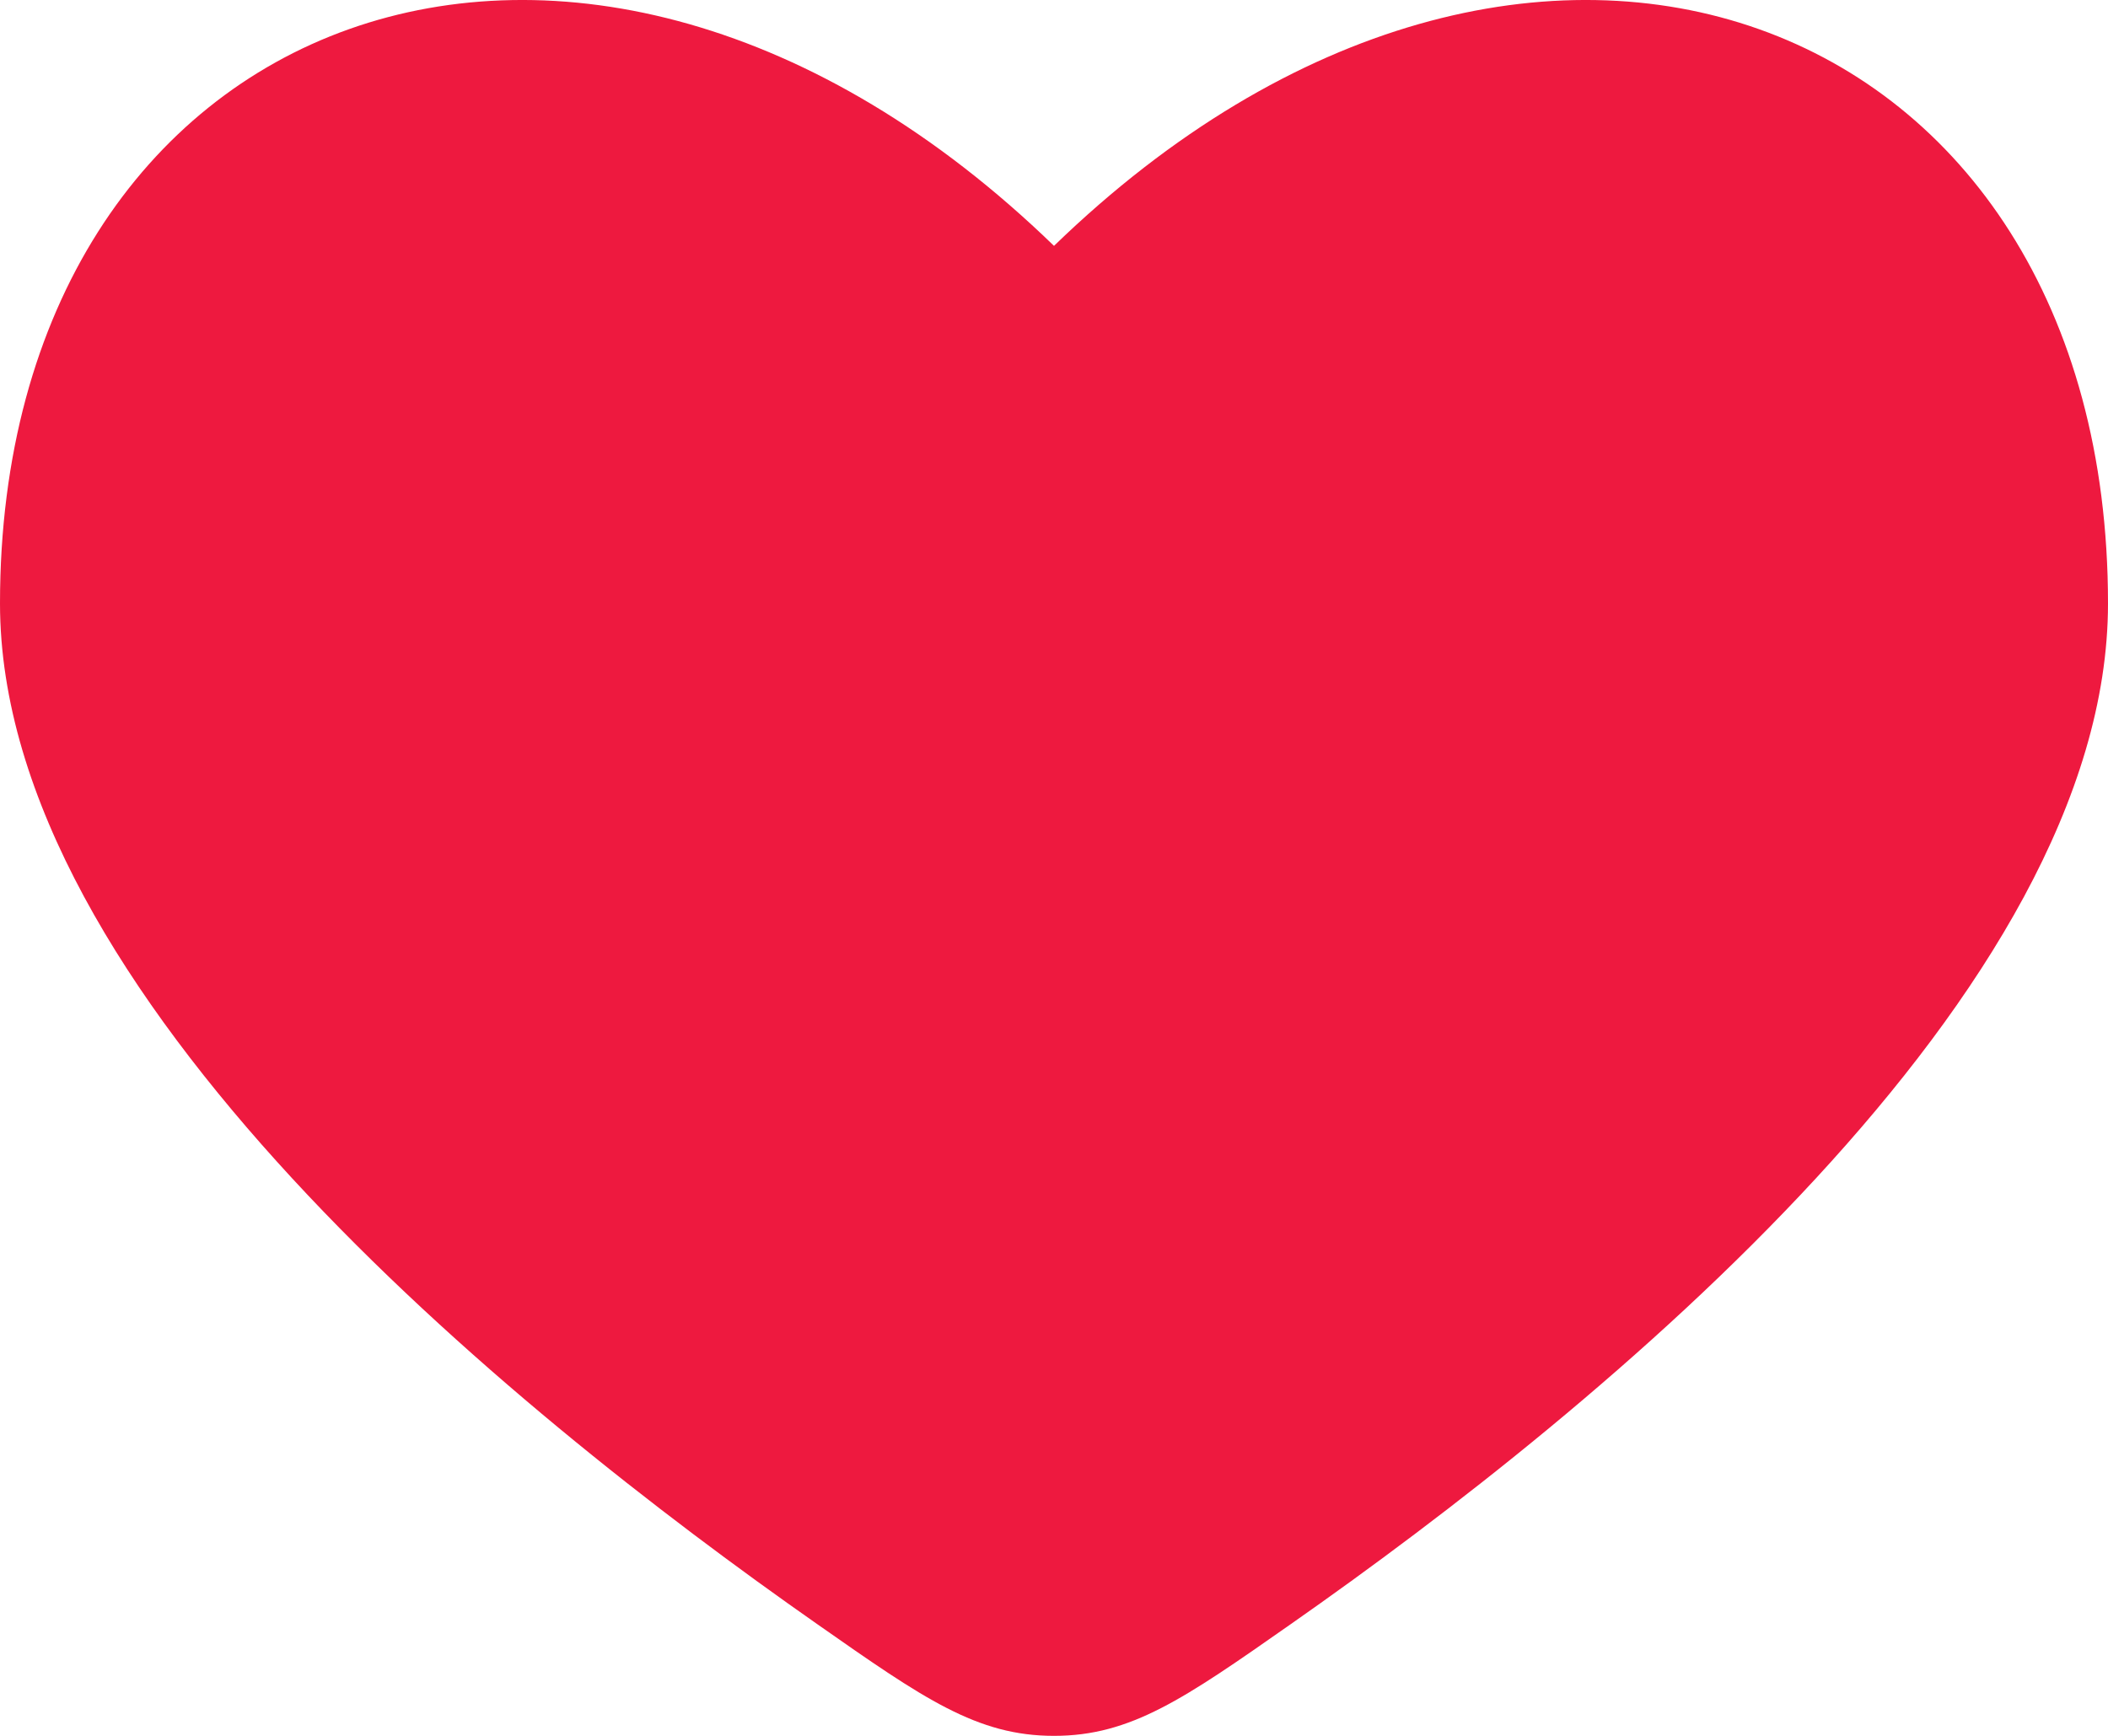
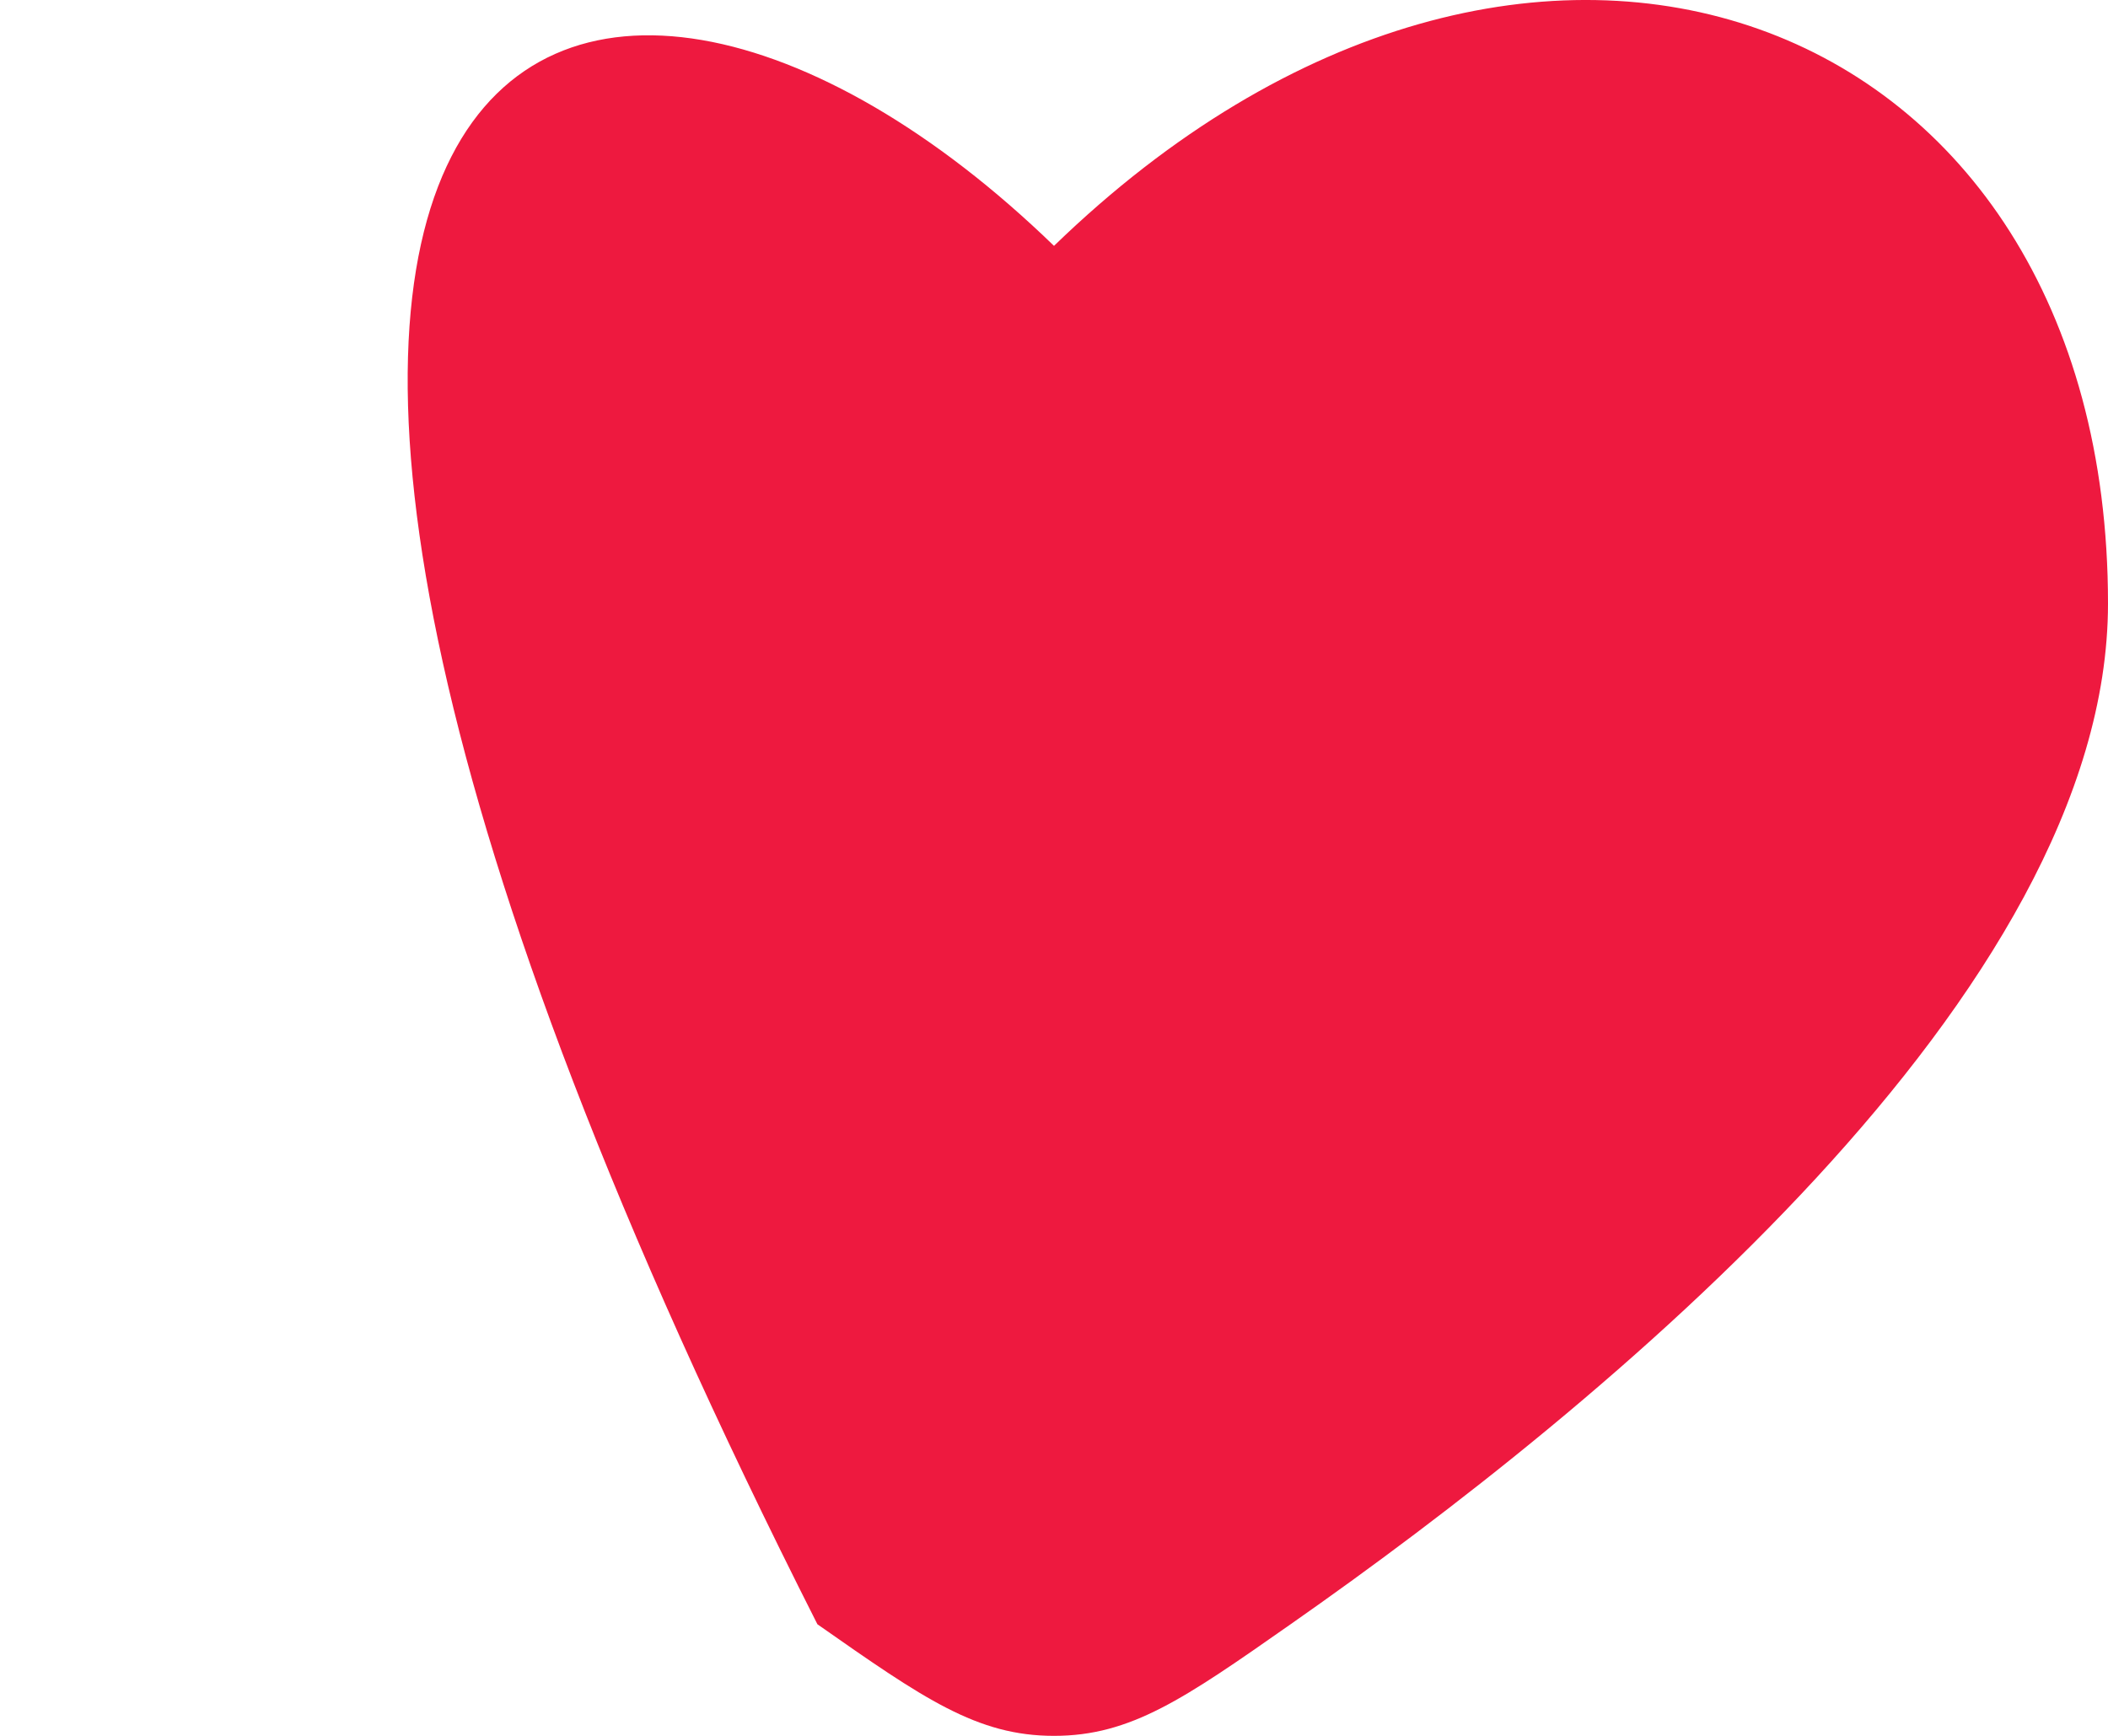
<svg xmlns="http://www.w3.org/2000/svg" width="17" height="14" viewBox="0 0 17 14" fill="none">
-   <path d="M6.592 13.1C4.086 11.347 0 8.007 0 4.867C0 0.068 4.675 -1.725 8.5 1.983C12.325 -1.725 17 0.068 17 4.867C17 8.009 12.914 11.347 10.408 13.1C9.55 13.701 9.121 14 8.5 14C7.879 14 7.45 13.701 6.592 13.1Z" fill="#EE193F" />
+   <path d="M6.592 13.1C0 0.068 4.675 -1.725 8.5 1.983C12.325 -1.725 17 0.068 17 4.867C17 8.009 12.914 11.347 10.408 13.1C9.55 13.701 9.121 14 8.5 14C7.879 14 7.45 13.701 6.592 13.1Z" fill="#EE193F" />
</svg>